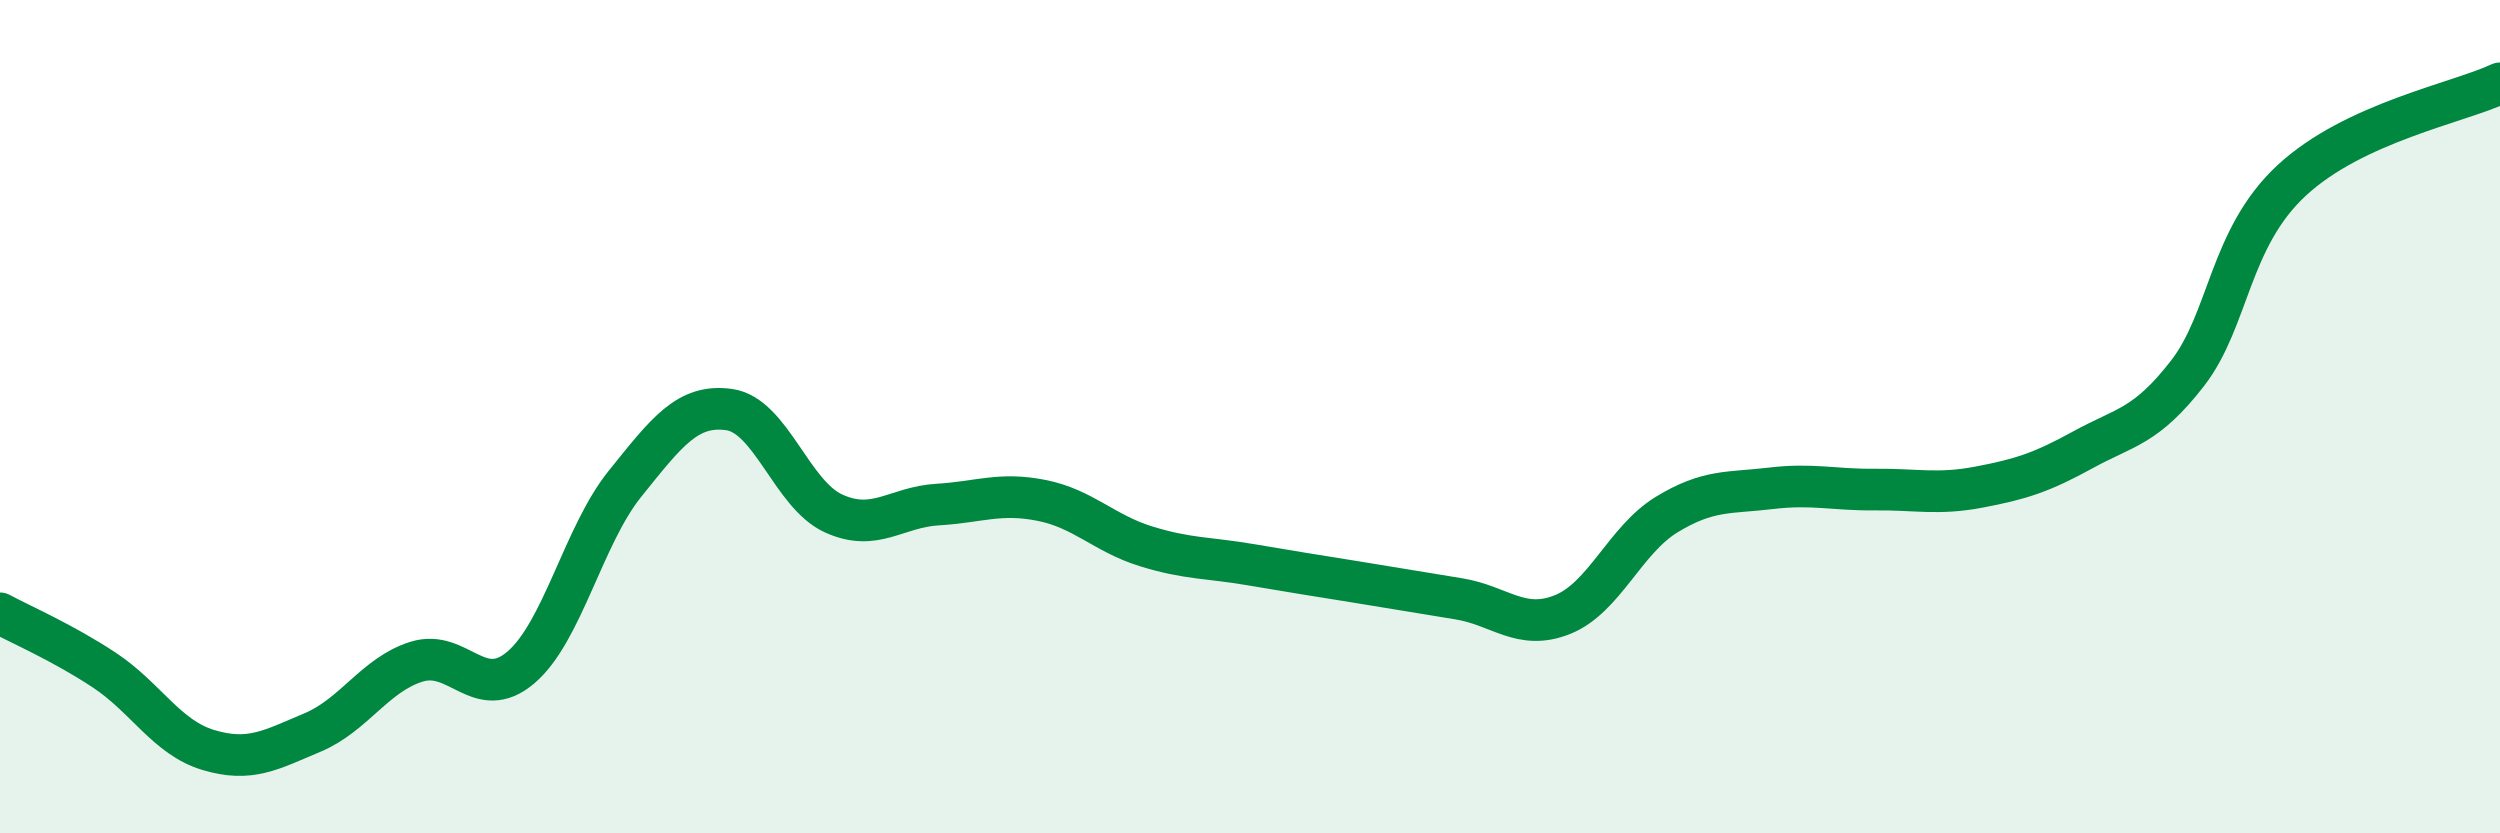
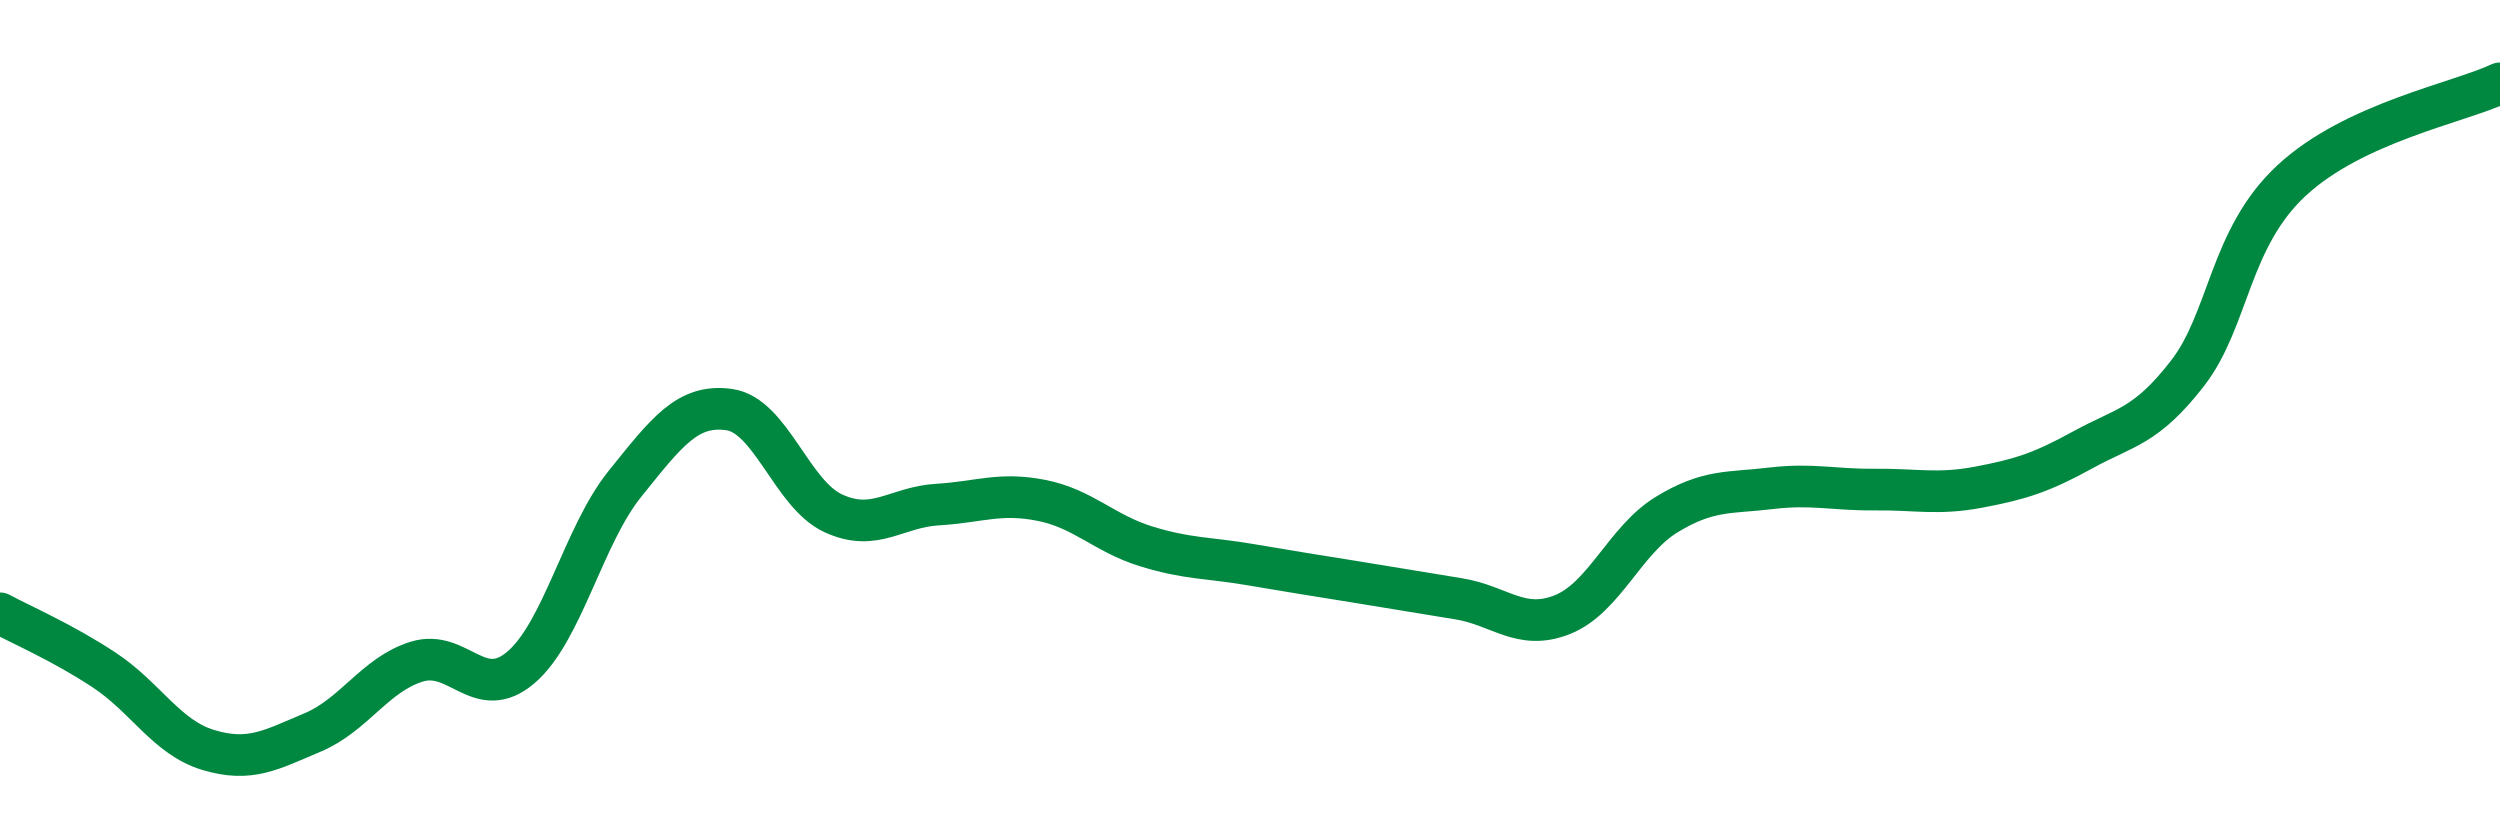
<svg xmlns="http://www.w3.org/2000/svg" width="60" height="20" viewBox="0 0 60 20">
-   <path d="M 0,14.72 C 0.5,14.99 1.5,15.42 2.5,16.08 C 3.5,16.74 4,17.7 5,18 C 6,18.3 6.5,18 7.5,17.58 C 8.5,17.16 9,16.19 10,15.88 C 11,15.57 11.5,16.87 12.5,16.02 C 13.5,15.17 14,12.85 15,11.61 C 16,10.37 16.5,9.69 17.5,9.83 C 18.5,9.97 19,11.86 20,12.32 C 21,12.78 21.5,12.17 22.5,12.11 C 23.5,12.05 24,11.81 25,12.01 C 26,12.21 26.5,12.8 27.5,13.11 C 28.5,13.42 29,13.38 30,13.55 C 31,13.72 31.5,13.8 32.5,13.96 C 33.5,14.12 34,14.21 35,14.37 C 36,14.53 36.5,15.15 37.5,14.75 C 38.5,14.35 39,12.96 40,12.35 C 41,11.74 41.5,11.84 42.5,11.72 C 43.5,11.6 44,11.76 45,11.75 C 46,11.74 46.5,11.88 47.5,11.69 C 48.5,11.5 49,11.34 50,10.79 C 51,10.24 51.5,10.25 52.5,8.96 C 53.5,7.67 53.5,5.72 55,4.33 C 56.5,2.94 59,2.47 60,2L60 20L0 20Z" fill="#008740" opacity="0.1" stroke-linecap="round" stroke-linejoin="round" />
  <path d="M 0,14.72 C 0.5,14.99 1.5,15.42 2.5,16.08 C 3.5,16.74 4,17.7 5,18 C 6,18.3 6.5,18 7.5,17.58 C 8.5,17.16 9,16.19 10,15.88 C 11,15.57 11.5,16.87 12.5,16.02 C 13.5,15.17 14,12.85 15,11.61 C 16,10.37 16.5,9.69 17.5,9.83 C 18.5,9.97 19,11.86 20,12.32 C 21,12.78 21.5,12.17 22.5,12.11 C 23.5,12.05 24,11.81 25,12.01 C 26,12.21 26.5,12.8 27.5,13.11 C 28.5,13.42 29,13.38 30,13.55 C 31,13.72 31.5,13.8 32.5,13.96 C 33.5,14.12 34,14.21 35,14.37 C 36,14.53 36.5,15.15 37.5,14.75 C 38.5,14.35 39,12.96 40,12.35 C 41,11.74 41.5,11.84 42.5,11.72 C 43.5,11.6 44,11.76 45,11.75 C 46,11.74 46.5,11.88 47.5,11.69 C 48.5,11.5 49,11.34 50,10.79 C 51,10.24 51.5,10.25 52.5,8.96 C 53.5,7.67 53.5,5.72 55,4.33 C 56.5,2.94 59,2.47 60,2" stroke="#008740" stroke-width="1" fill="none" stroke-linecap="round" stroke-linejoin="round" />
</svg>